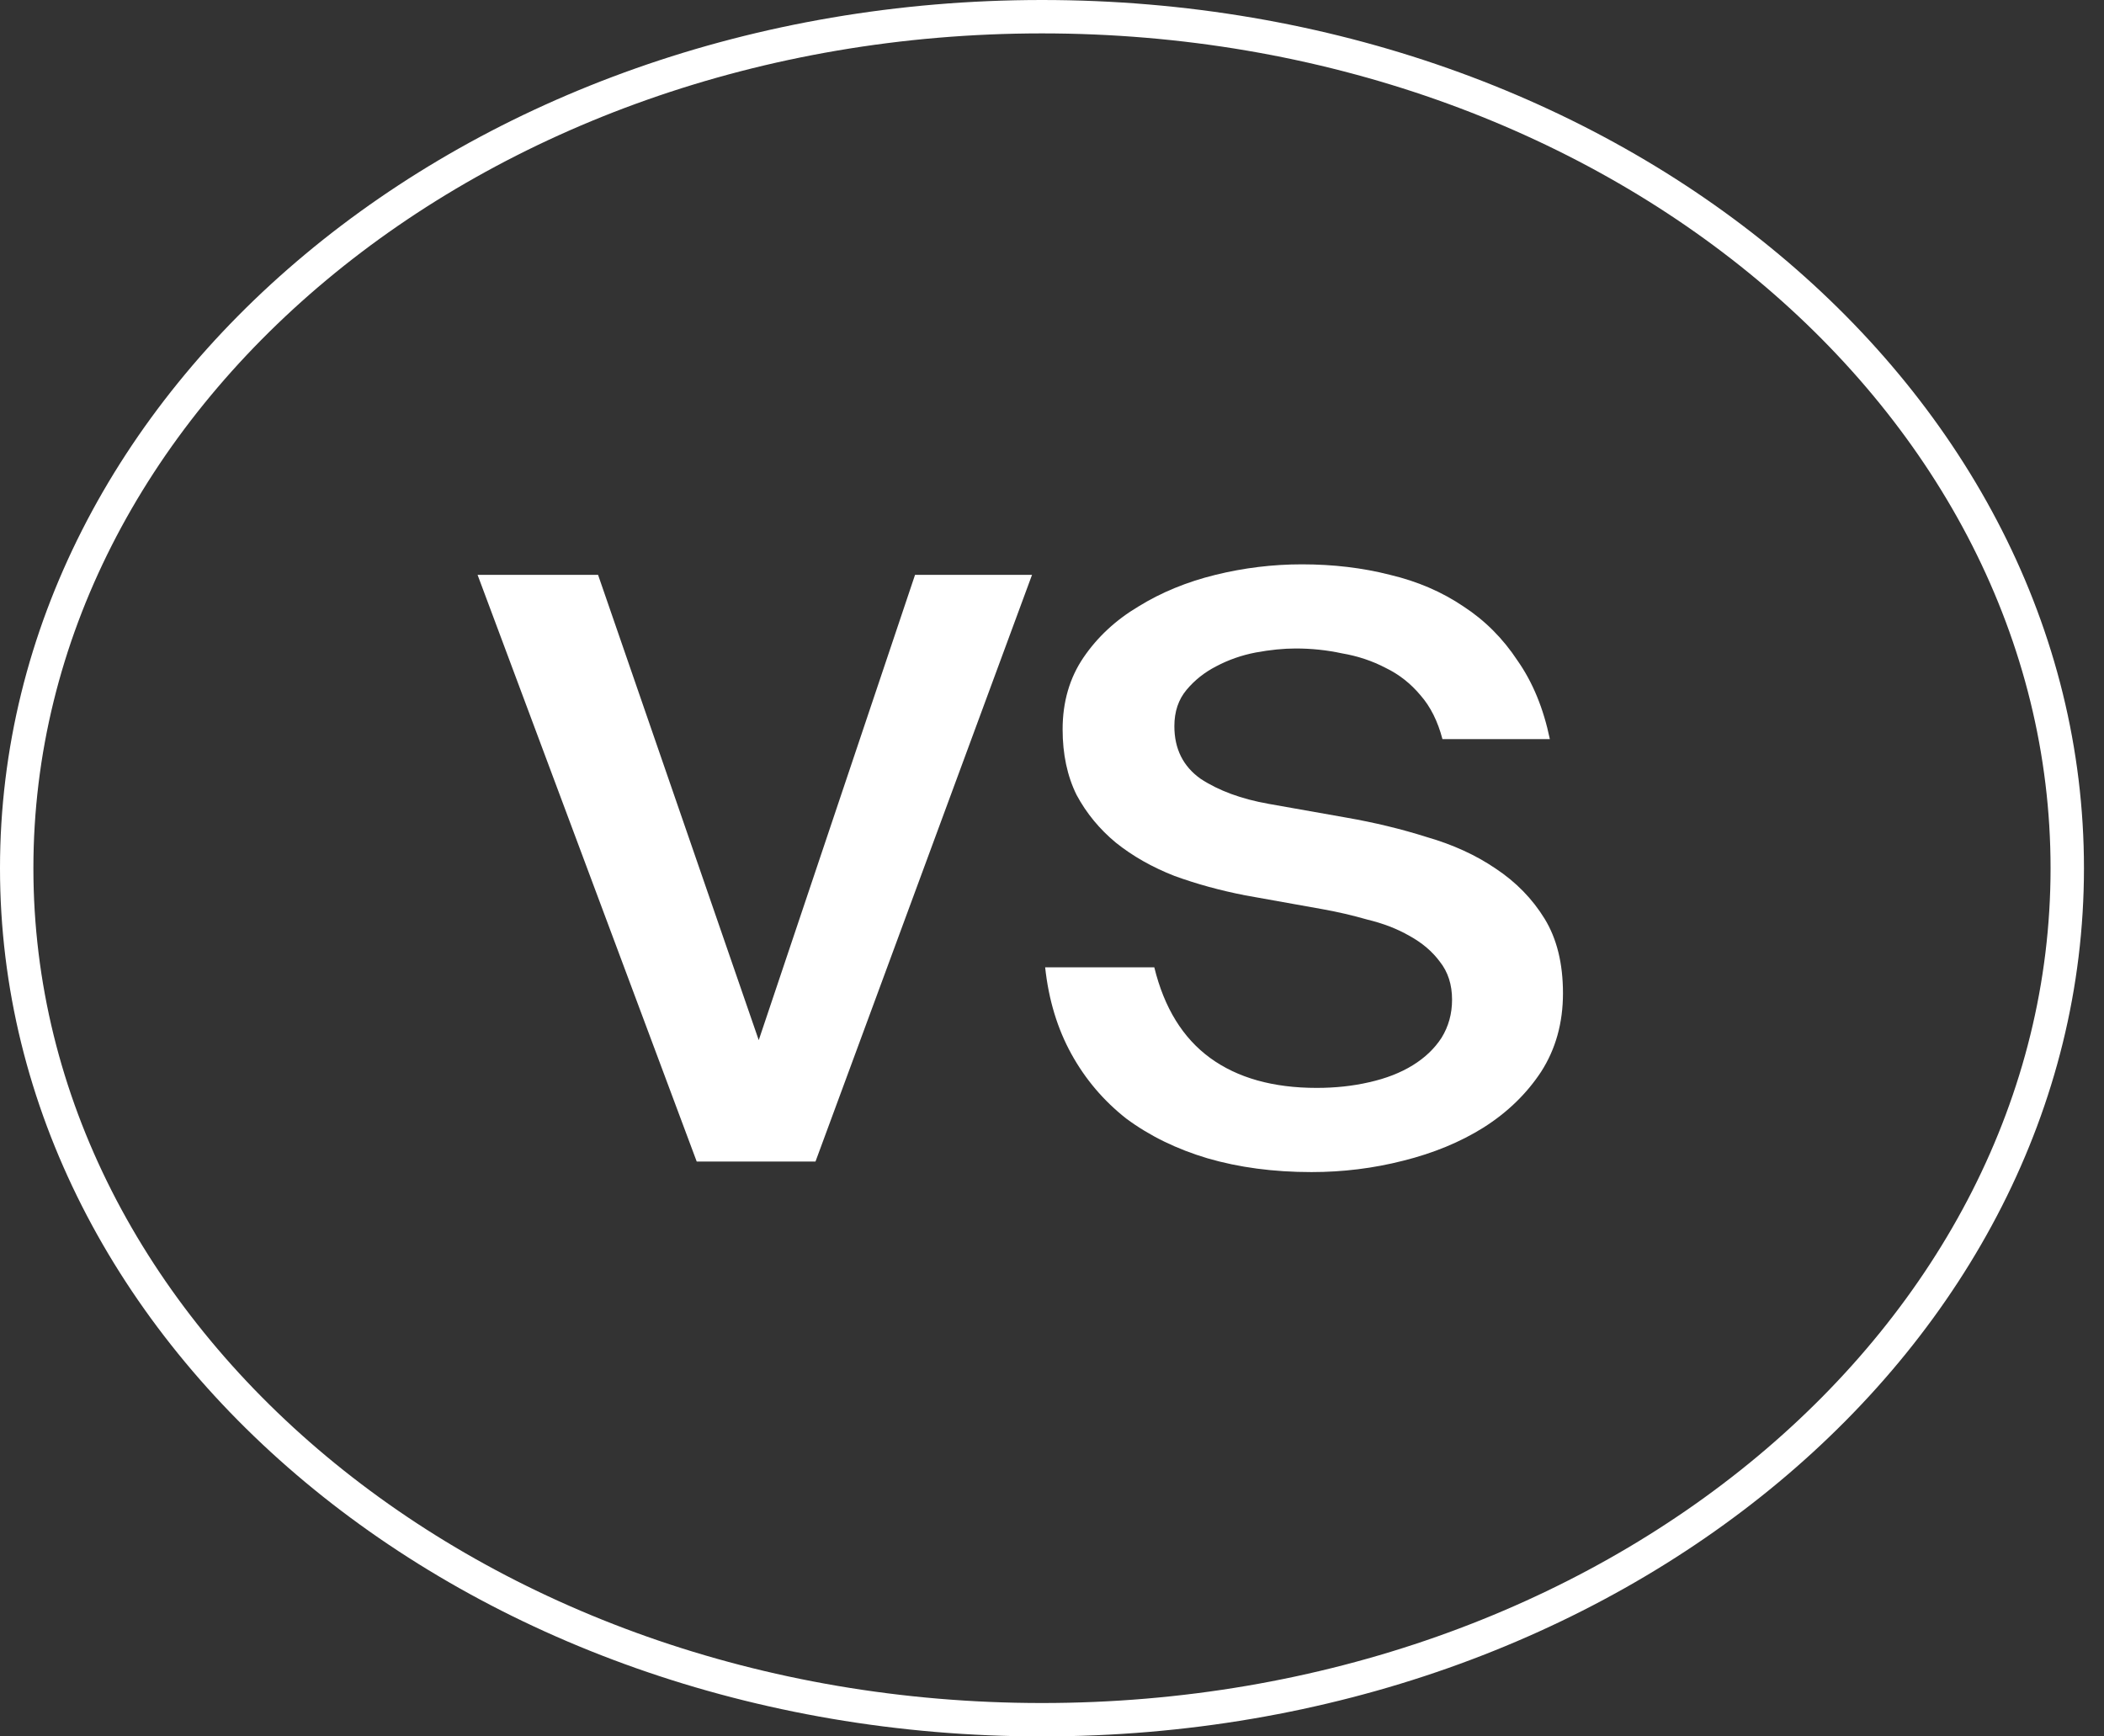
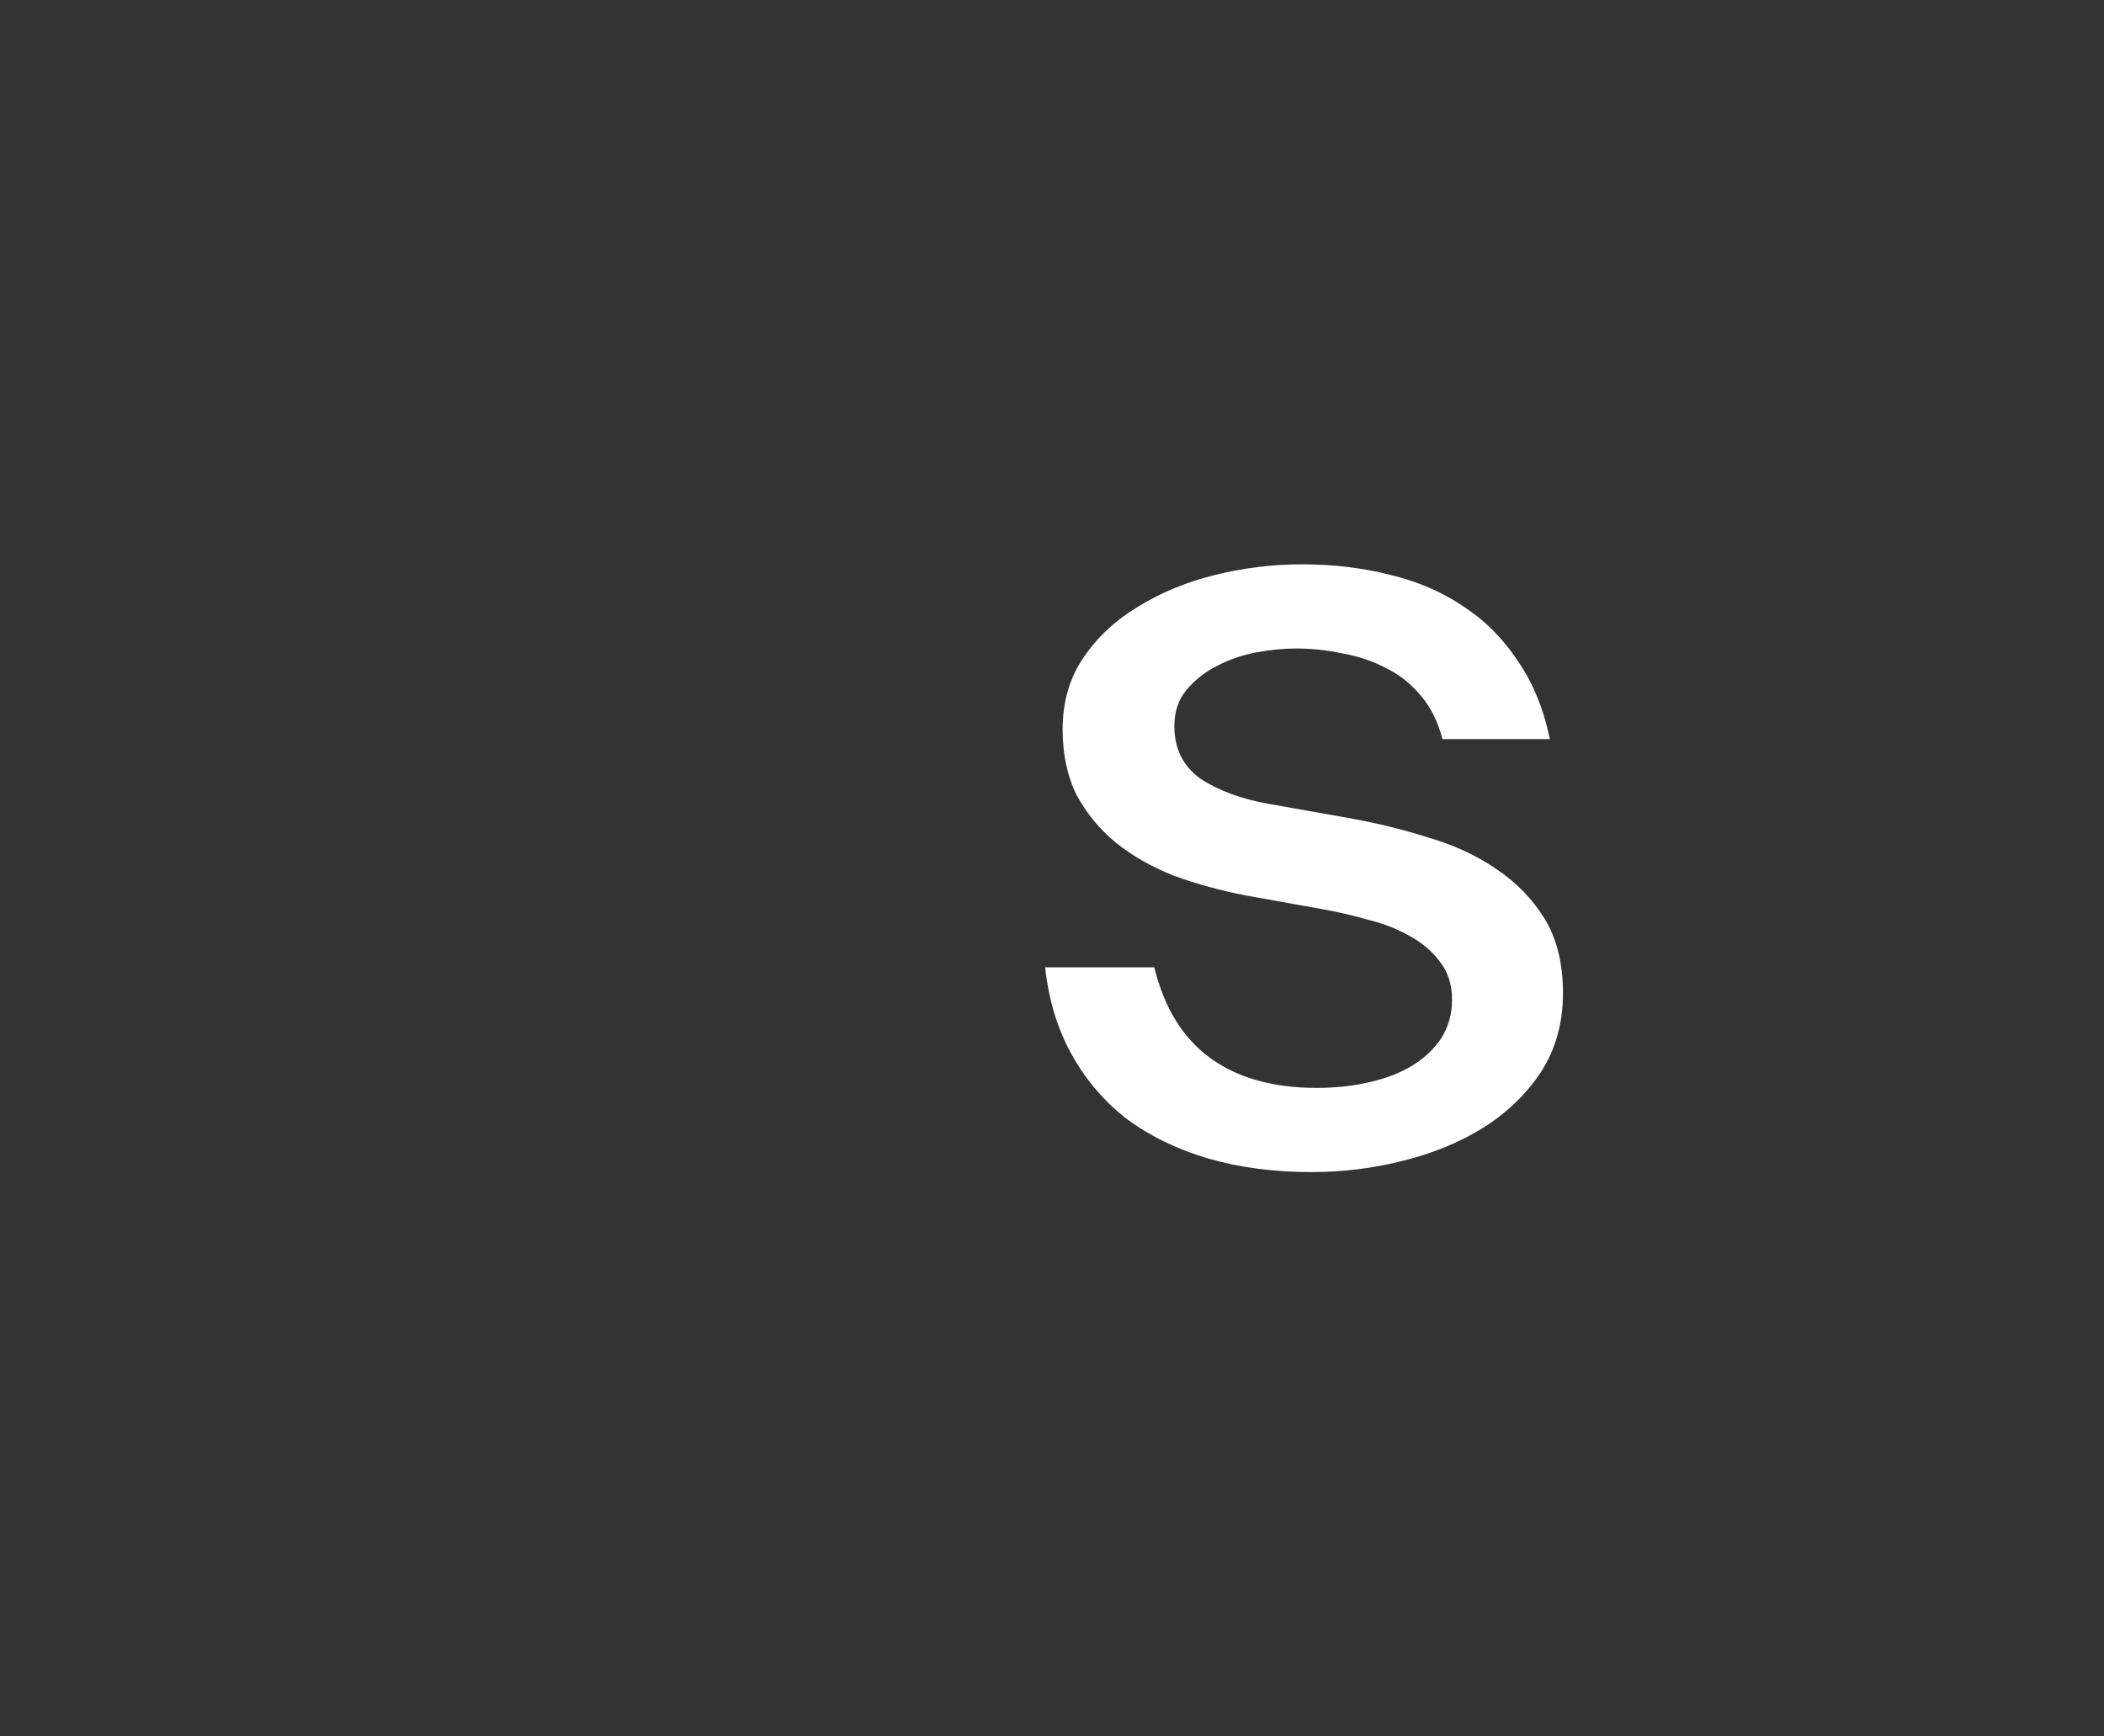
<svg xmlns="http://www.w3.org/2000/svg" width="63" height="52" viewBox="0 0 63 52" fill="none">
  <rect x="0" y="0" width="63" height="52" fill="#333333" stroke="none" />
-   <path d="M17.908 17.215L22.719 31.149L27.399 17.215H30.902L24.418 34.785H20.862L14.3 17.215H17.908Z" fill="white" />
  <path d="M37.282 26.812C36.533 26.666 35.827 26.472 35.164 26.23C34.502 25.971 33.918 25.64 33.413 25.236C32.925 24.832 32.532 24.356 32.236 23.806C31.957 23.241 31.818 22.587 31.818 21.843C31.818 21.02 32.027 20.301 32.445 19.687C32.864 19.073 33.413 18.564 34.092 18.16C34.772 17.74 35.539 17.425 36.393 17.215C37.247 17.005 38.11 16.9 38.982 16.9C39.923 16.9 40.803 17.005 41.623 17.215C42.442 17.409 43.174 17.724 43.819 18.16C44.464 18.58 45.004 19.121 45.44 19.784C45.893 20.43 46.216 21.213 46.407 22.134H43.191C43.052 21.601 42.834 21.165 42.538 20.826C42.241 20.47 41.893 20.196 41.492 20.002C41.091 19.792 40.655 19.646 40.184 19.566C39.731 19.468 39.269 19.42 38.799 19.42C38.433 19.42 38.032 19.46 37.596 19.541C37.178 19.622 36.785 19.759 36.419 19.953C36.071 20.131 35.775 20.365 35.531 20.656C35.286 20.947 35.164 21.31 35.164 21.747C35.164 22.425 35.426 22.95 35.949 23.322C36.489 23.677 37.169 23.928 37.988 24.073L40.315 24.485C41.152 24.631 41.954 24.824 42.721 25.067C43.505 25.293 44.194 25.608 44.786 26.012C45.396 26.416 45.884 26.917 46.251 27.514C46.617 28.112 46.8 28.855 46.8 29.744C46.8 30.633 46.582 31.416 46.146 32.095C45.71 32.757 45.135 33.314 44.42 33.767C43.723 34.203 42.921 34.534 42.015 34.76C41.126 34.987 40.211 35.1 39.269 35.1C38.136 35.1 37.099 34.962 36.158 34.688C35.234 34.413 34.424 34.017 33.726 33.5C33.047 32.967 32.498 32.321 32.079 31.561C31.661 30.802 31.399 29.938 31.295 28.968H34.563C34.859 30.18 35.417 31.085 36.236 31.683C37.056 32.28 38.119 32.579 39.426 32.579C39.984 32.579 40.507 32.523 40.995 32.41C41.501 32.297 41.936 32.127 42.302 31.901C42.668 31.675 42.956 31.4 43.165 31.077C43.374 30.738 43.479 30.358 43.479 29.938C43.479 29.485 43.357 29.106 43.113 28.799C42.886 28.492 42.581 28.233 42.198 28.023C41.832 27.813 41.413 27.652 40.943 27.539C40.49 27.409 40.036 27.304 39.583 27.224L37.282 26.812Z" fill="white" />
-   <path d="M61.9 26C61.9 40.002 48.244 51.5 31.2 51.5C14.156 51.5 0.5 40.002 0.5 26C0.5 11.998 14.156 0.5 31.2 0.5C48.244 0.5 61.9 11.998 61.9 26Z" stroke="white" />
</svg>